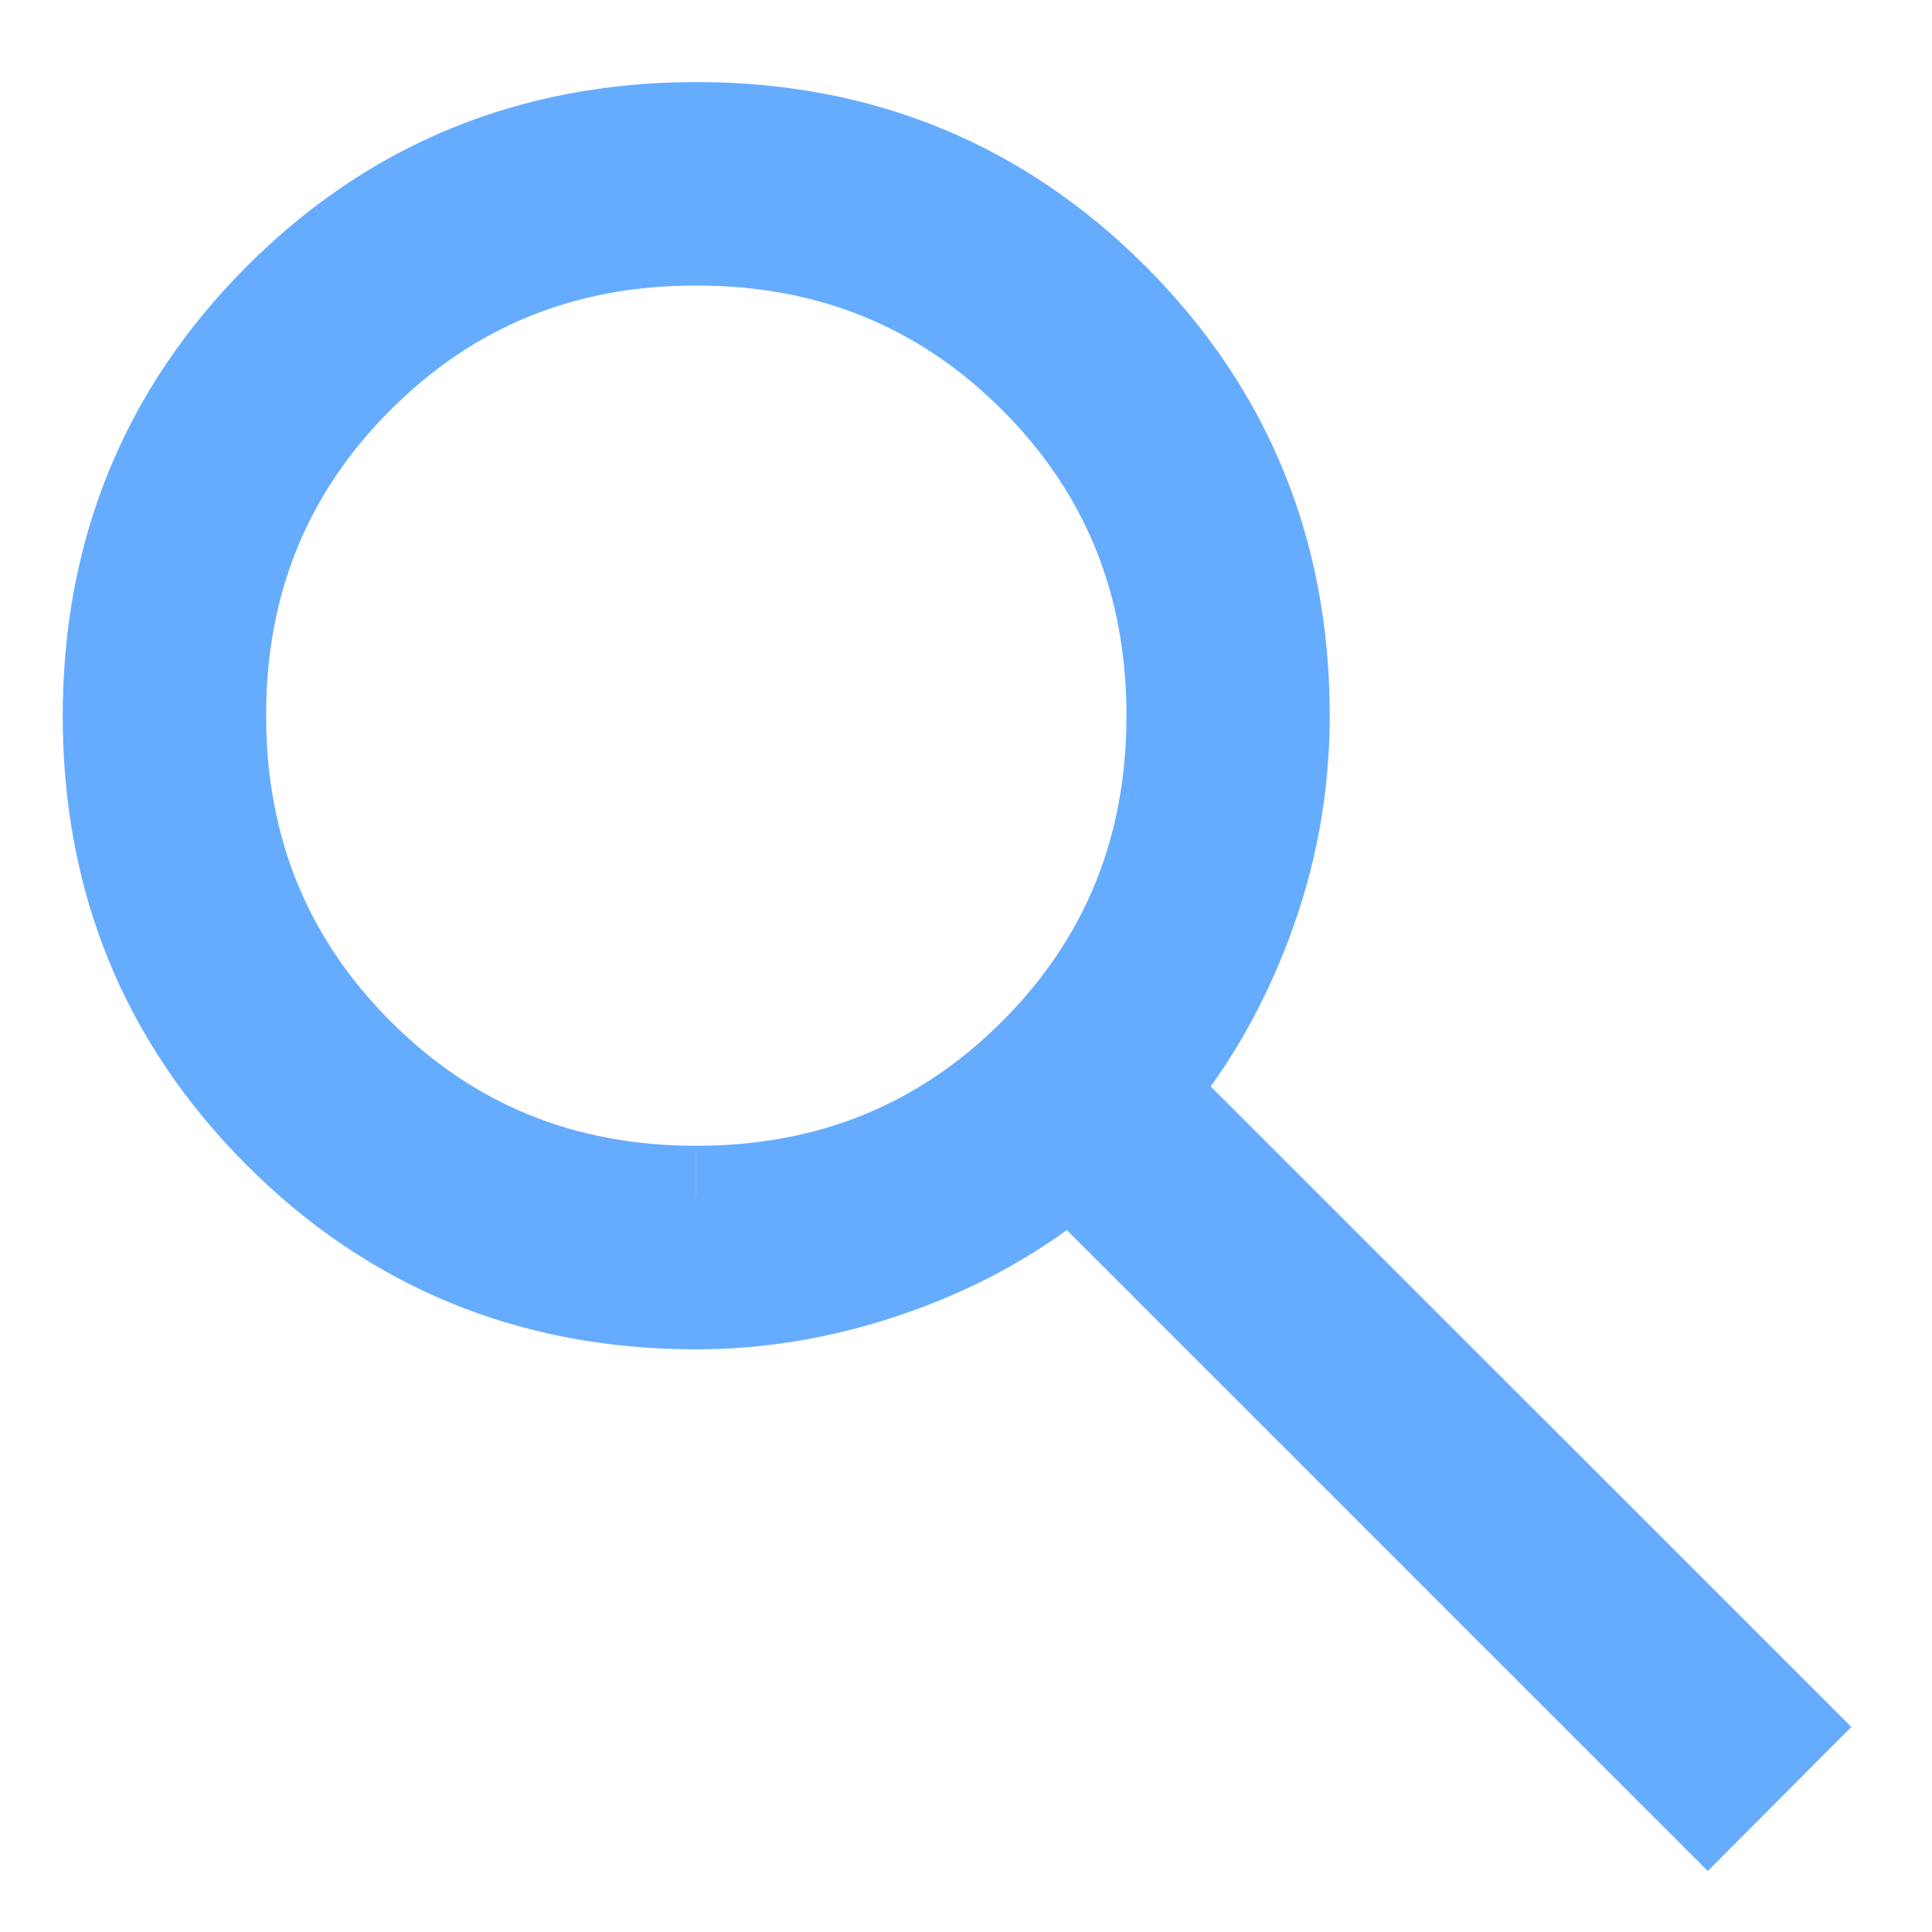
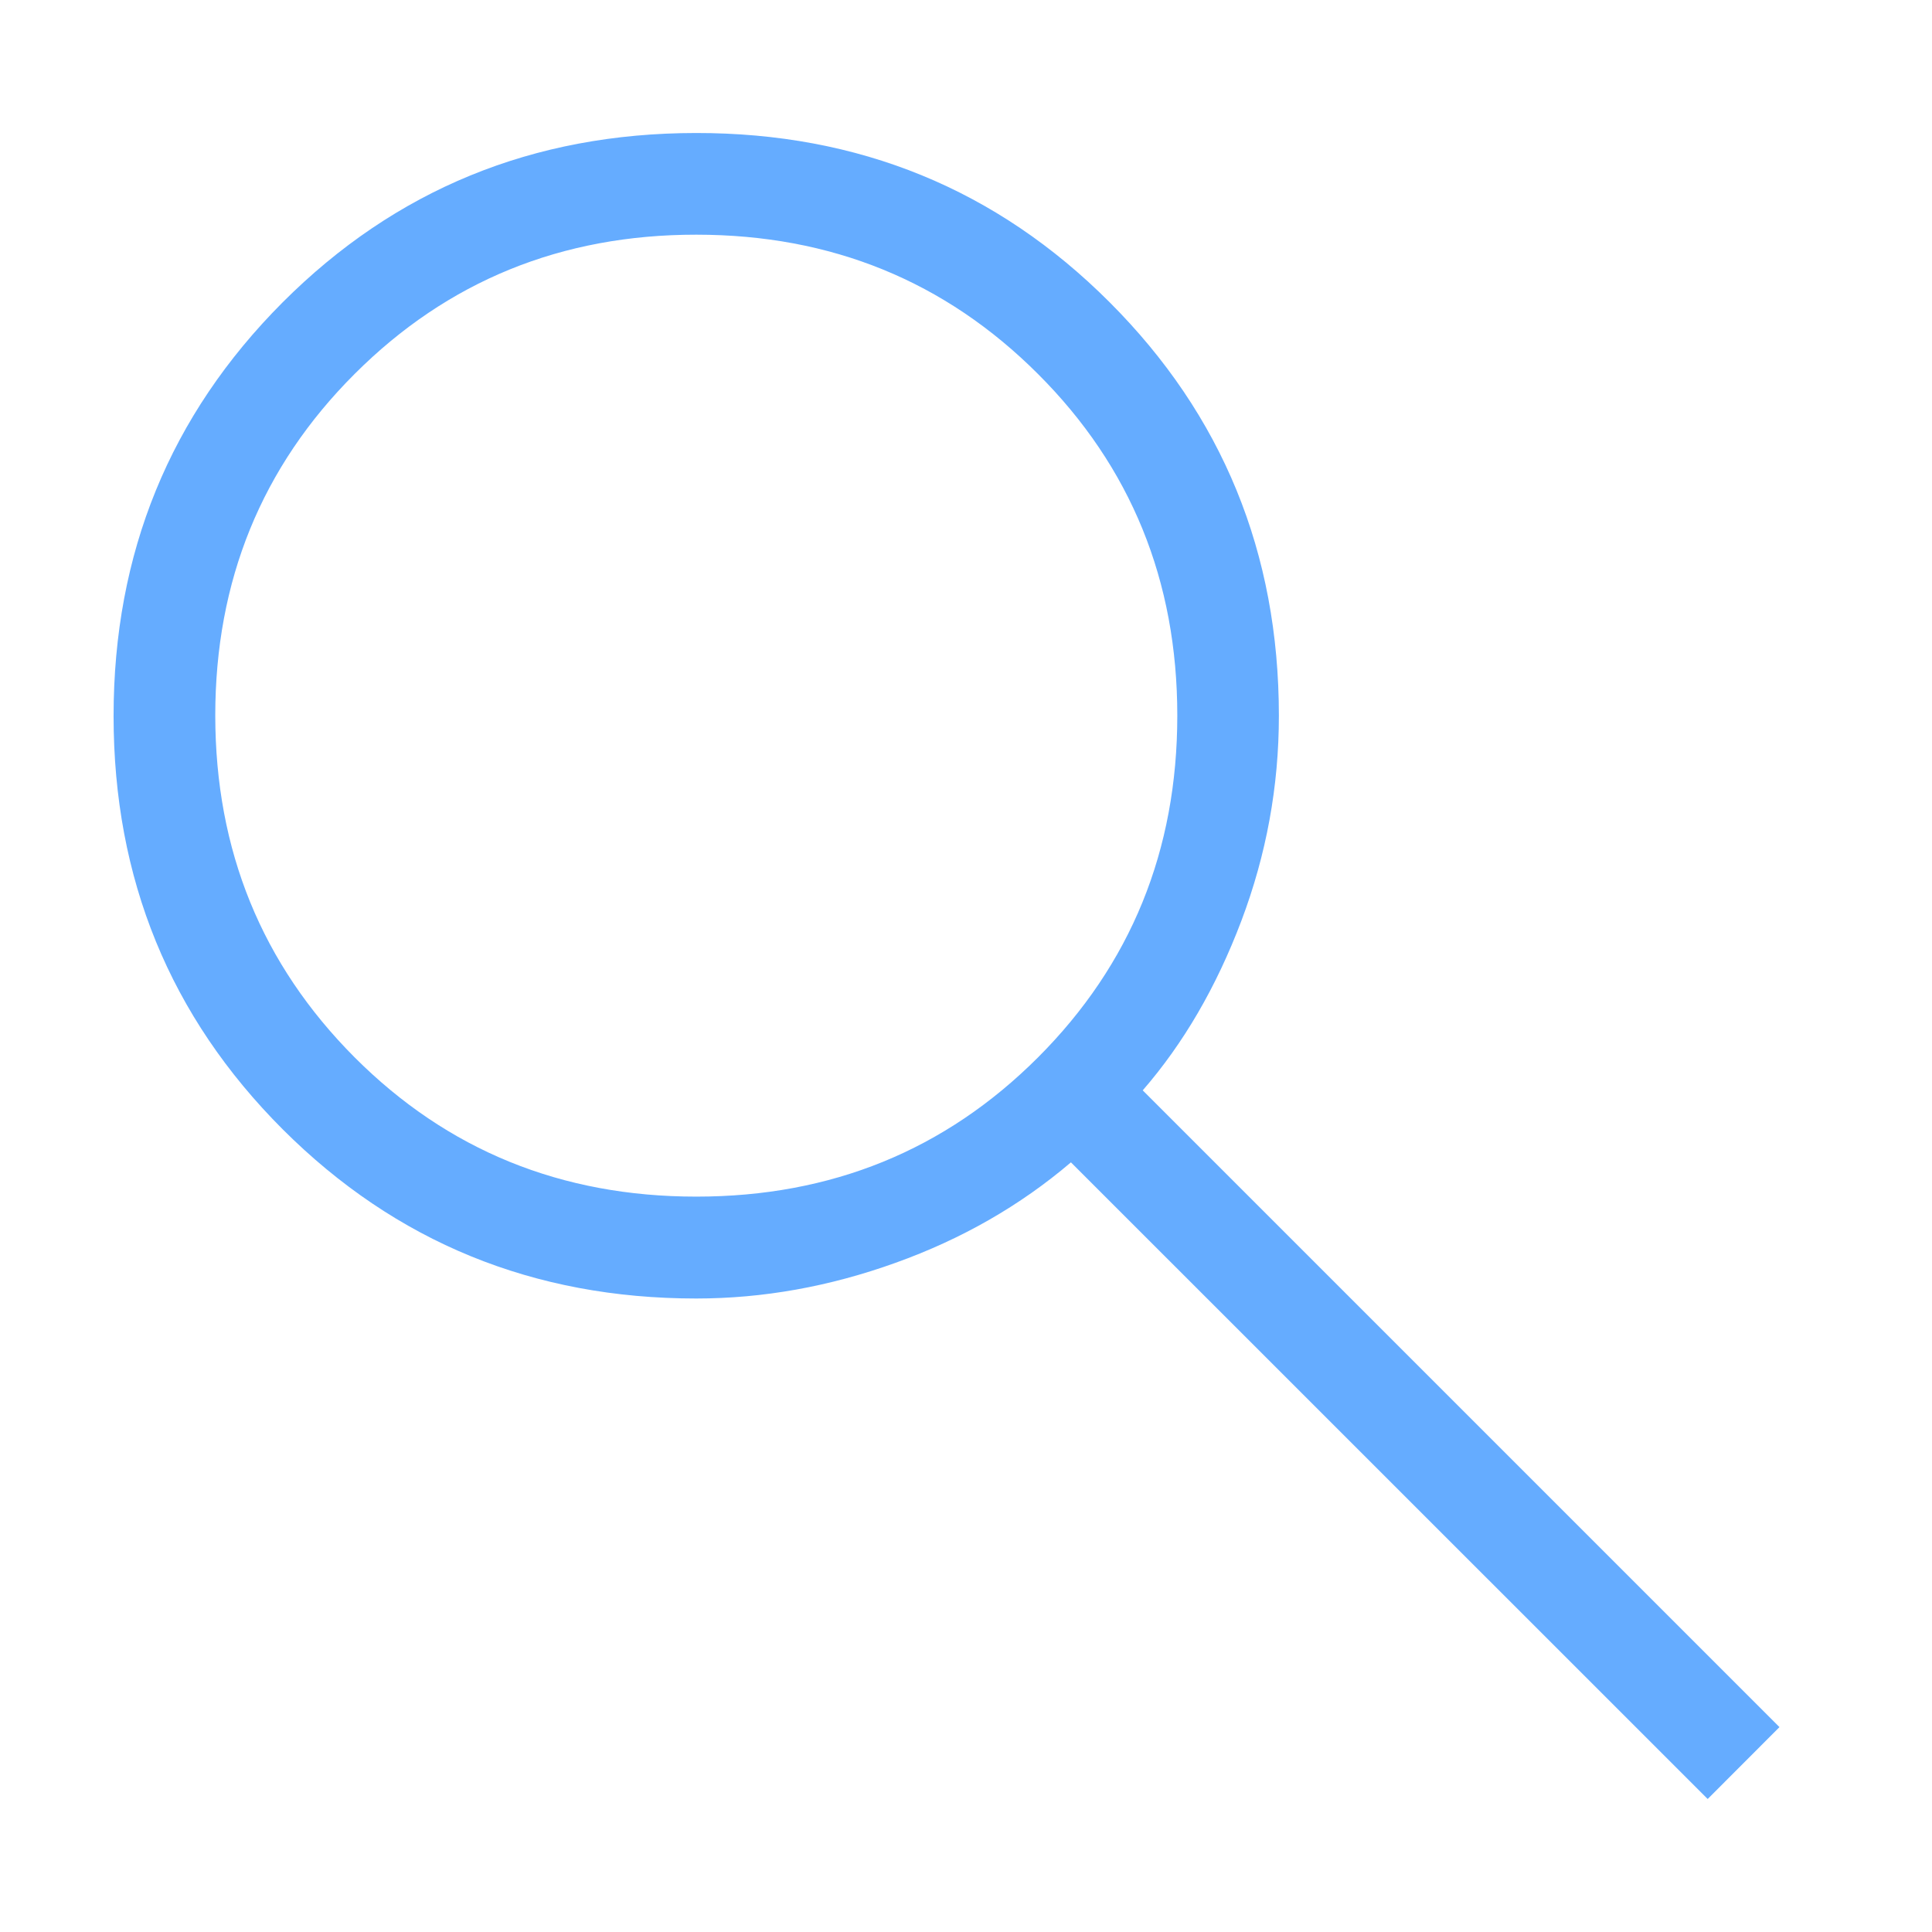
<svg xmlns="http://www.w3.org/2000/svg" width="19" height="19" viewBox="0 0 19 19" fill="none">
  <mask id="path-1-outside-1_3103_8292" maskUnits="userSpaceOnUse" x="0.117" y="0.307" width="19" height="19" fill="black">
-     <rect fill="white" x="0.117" y="0.307" width="19" height="19" />
    <path d="M16.794 17.692L10.532 11.431C10.032 11.857 9.457 12.186 8.807 12.419C8.157 12.653 7.504 12.77 6.847 12.77C5.246 12.77 3.891 12.215 2.781 11.107C1.672 9.998 1.117 8.643 1.117 7.042C1.117 5.44 1.671 4.085 2.779 2.974C3.887 1.865 5.242 1.309 6.843 1.308C8.445 1.306 9.801 1.861 10.911 2.971C12.022 4.082 12.577 5.438 12.577 7.038C12.577 7.733 12.454 8.405 12.208 9.056C11.962 9.706 11.639 10.261 11.238 10.723L17.5 16.985L16.794 17.692ZM6.848 11.768C8.175 11.768 9.295 11.312 10.208 10.399C11.121 9.485 11.578 8.365 11.578 7.037C11.578 5.71 11.121 4.59 10.208 3.678C9.295 2.765 8.175 2.308 6.848 2.308C5.522 2.307 4.401 2.764 3.487 3.678C2.573 4.591 2.117 5.712 2.117 7.037C2.118 8.364 2.575 9.483 3.487 10.398C4.4 11.312 5.52 11.768 6.847 11.768" />
  </mask>
  <path d="M16.794 17.692L10.532 11.431C10.032 11.857 9.457 12.186 8.807 12.419C8.157 12.653 7.504 12.77 6.847 12.77C5.246 12.77 3.891 12.215 2.781 11.107C1.672 9.998 1.117 8.643 1.117 7.042C1.117 5.44 1.671 4.085 2.779 2.974C3.887 1.865 5.242 1.309 6.843 1.308C8.445 1.306 9.801 1.861 10.911 2.971C12.022 4.082 12.577 5.438 12.577 7.038C12.577 7.733 12.454 8.405 12.208 9.056C11.962 9.706 11.639 10.261 11.238 10.723L17.5 16.985L16.794 17.692ZM6.848 11.768C8.175 11.768 9.295 11.312 10.208 10.399C11.121 9.485 11.578 8.365 11.578 7.037C11.578 5.71 11.121 4.59 10.208 3.678C9.295 2.765 8.175 2.308 6.848 2.308C5.522 2.307 4.401 2.764 3.487 3.678C2.573 4.591 2.117 5.712 2.117 7.037C2.118 8.364 2.575 9.483 3.487 10.398C4.4 11.312 5.52 11.768 6.847 11.768" fill="#65ACFF" />
-   <path d="M16.794 17.692L16.441 18.046L16.795 18.4L17.148 18.046L16.794 17.692ZM10.532 11.431L10.886 11.077L10.559 10.751L10.208 11.05L10.532 11.431ZM6.847 12.77V12.27V12.77ZM11.238 10.723L10.861 10.396L10.555 10.748L10.885 11.077L11.238 10.723ZM17.5 16.985L17.854 17.337L18.207 16.984L17.854 16.631L17.5 16.985ZM16.794 17.692L17.148 17.339L10.886 11.077L10.532 11.431L10.179 11.784L16.441 18.046L16.794 17.692ZM10.532 11.431L10.208 11.05C9.756 11.435 9.234 11.735 8.638 11.949L8.807 12.419L8.976 12.89C9.68 12.637 10.308 12.278 10.857 11.811L10.532 11.431ZM8.807 12.419L8.638 11.949C8.04 12.164 7.443 12.27 6.847 12.27V12.77V13.27C7.564 13.27 8.275 13.142 8.976 12.89L8.807 12.419ZM6.847 12.77V12.27C5.375 12.27 4.148 11.766 3.135 10.753L2.781 11.107L2.428 11.46C3.633 12.665 5.116 13.27 6.847 13.27V12.77ZM2.781 11.107L3.135 10.753C2.121 9.74 1.617 8.513 1.617 7.042H1.117H0.617C0.617 8.772 1.222 10.255 2.428 11.46L2.781 11.107ZM1.117 7.042H1.617C1.617 5.569 2.121 4.342 3.133 3.328L2.779 2.974L2.425 2.621C1.222 3.827 0.617 5.311 0.617 7.042H1.117ZM2.779 2.974L3.133 3.328C4.145 2.314 5.372 1.809 6.844 1.808L6.843 1.308L6.843 0.807C5.112 0.809 3.629 1.415 2.425 2.621L2.779 2.974ZM6.843 1.308L6.844 1.808C8.315 1.806 9.543 2.31 10.558 3.325L10.911 2.971L11.265 2.618C10.058 1.411 8.574 0.806 6.843 0.807L6.843 1.308ZM10.911 2.971L10.558 3.325C11.572 4.34 12.077 5.568 12.077 7.038H12.577H13.077C13.077 5.308 12.471 3.824 11.265 2.618L10.911 2.971ZM12.577 7.038H12.077C12.077 7.673 11.965 8.285 11.741 8.879L12.208 9.056L12.676 9.232C12.943 8.526 13.077 7.794 13.077 7.038H12.577ZM12.208 9.056L11.741 8.879C11.513 9.481 11.218 9.984 10.861 10.396L11.238 10.723L11.616 11.051C12.06 10.539 12.412 9.93 12.676 9.232L12.208 9.056ZM11.238 10.723L10.885 11.077L17.147 17.338L17.5 16.985L17.854 16.631L11.592 10.37L11.238 10.723ZM17.5 16.985L17.146 16.631L16.44 17.339L16.794 17.692L17.148 18.046L17.854 17.337L17.5 16.985ZM6.848 11.768V12.268C8.303 12.268 9.552 11.762 10.562 10.752L10.208 10.399L9.855 10.045C9.038 10.862 8.046 11.268 6.848 11.268V11.768ZM10.208 10.399L10.562 10.752C11.572 9.742 12.078 8.493 12.078 7.037H11.578H11.078C11.078 8.236 10.671 9.228 9.855 10.045L10.208 10.399ZM11.578 7.037H12.078C12.078 5.582 11.572 4.333 10.562 3.324L10.208 3.678L9.855 4.031C10.671 4.847 11.078 5.839 11.078 7.037H11.578ZM10.208 3.678L10.562 3.324C9.552 2.315 8.303 1.808 6.848 1.808L6.848 2.308L6.848 2.808C8.046 2.808 9.038 3.215 9.855 4.031L10.208 3.678ZM6.848 2.308L6.848 1.808C5.393 1.807 4.144 2.313 3.134 3.324L3.487 3.678L3.841 4.031C4.658 3.214 5.65 2.807 6.848 2.808L6.848 2.308ZM3.487 3.678L3.134 3.324C2.123 4.334 1.616 5.583 1.617 7.038L2.117 7.037L2.617 7.037C2.617 5.84 3.023 4.849 3.841 4.031L3.487 3.678ZM2.117 7.037L1.617 7.038C1.618 8.492 2.124 9.74 3.133 10.751L3.487 10.398L3.841 10.044C3.025 9.227 2.618 8.235 2.617 7.037L2.117 7.037ZM3.487 10.398L3.133 10.751C4.143 11.762 5.391 12.268 6.847 12.268L6.847 11.768L6.847 11.268C5.648 11.268 4.657 10.861 3.841 10.044L3.487 10.398Z" fill="#65ACFF" mask="url(#path-1-outside-1_3103_8292)" />
</svg>